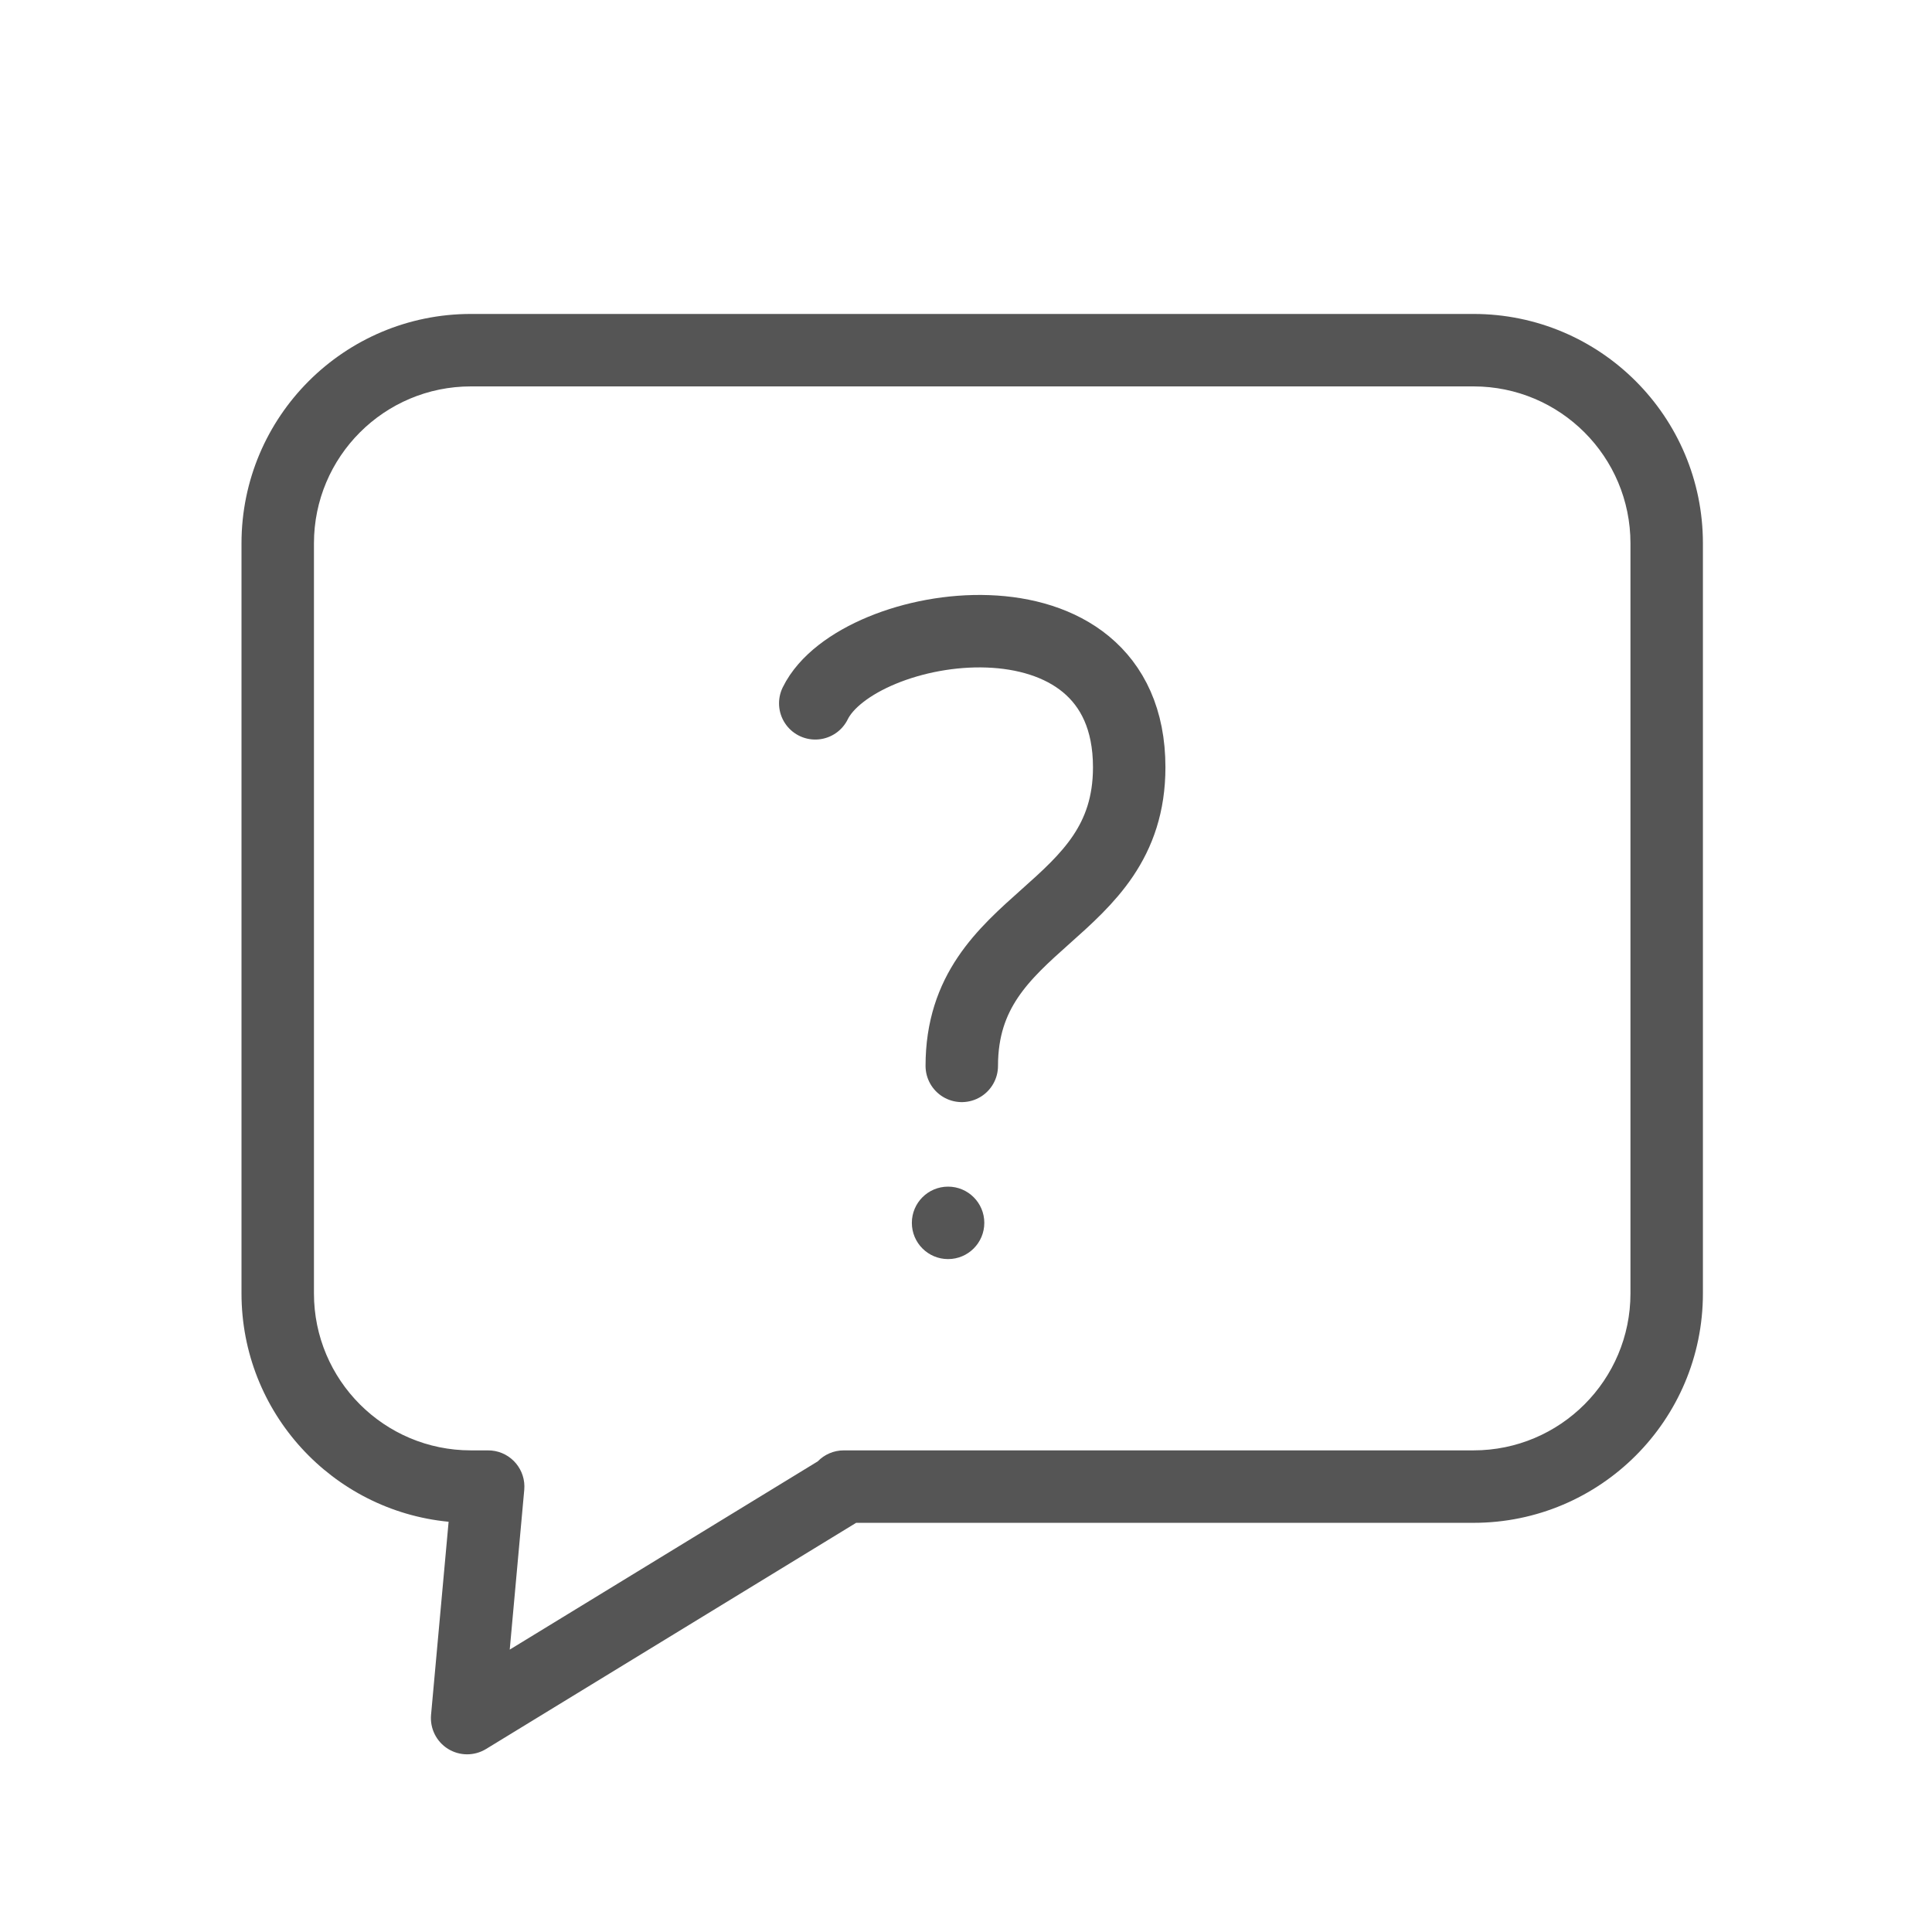
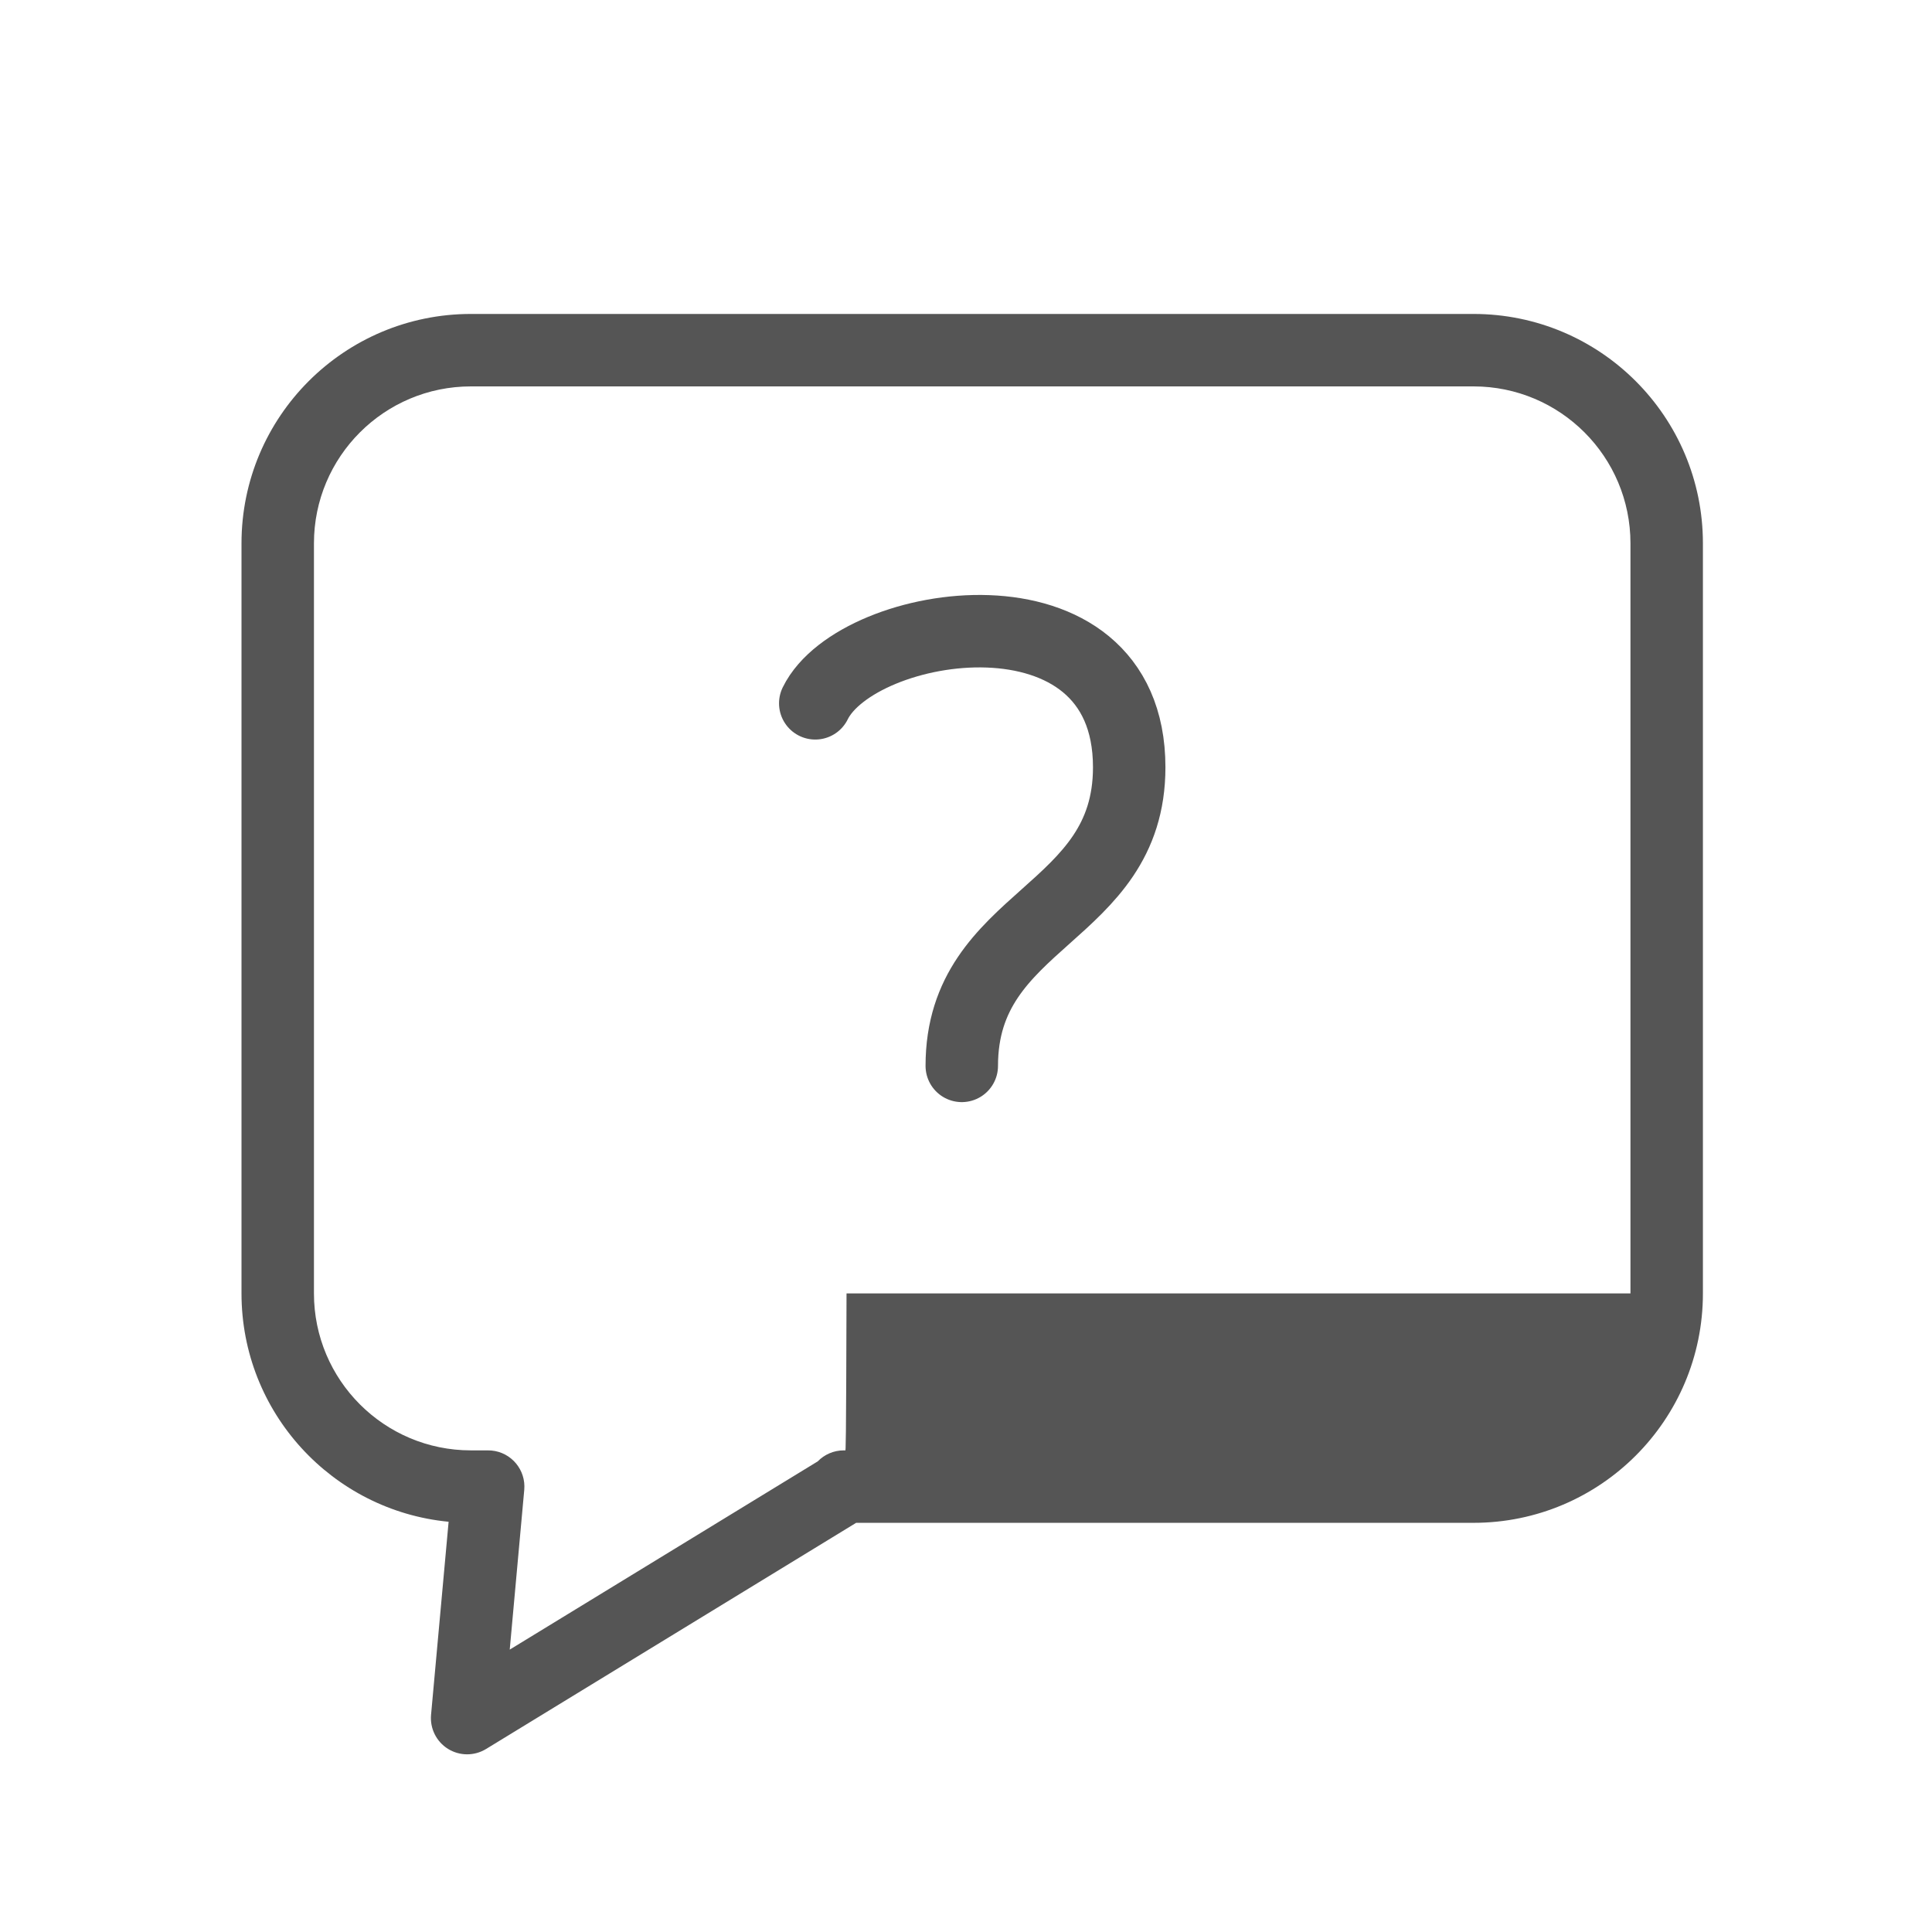
<svg xmlns="http://www.w3.org/2000/svg" width="80" height="80" viewBox="0 0 80 80" fill="none">
-   <path fill-rule="evenodd" clip-rule="evenodd" d="M19.5 13C14.253 13 10 17.253 10 22.5V53.557C10 58.492 13.763 62.548 18.576 63.013L17.849 71.007C17.798 71.572 18.069 72.117 18.551 72.417C19.032 72.716 19.641 72.718 20.125 72.423L35.451 63.057H61.014C66.261 63.057 70.514 58.804 70.514 53.557V22.5C70.514 17.253 66.261 13 61.014 13H19.5ZM35.002 60.057H34.937C34.515 60.057 34.133 60.232 33.86 60.513L21.107 68.307L21.708 61.693C21.783 60.868 21.175 60.138 20.35 60.063C20.298 60.059 20.247 60.057 20.195 60.057H19.5C15.91 60.057 13 57.147 13 53.557V22.5C13 18.91 15.91 16 19.5 16H61.014C64.604 16 67.514 18.91 67.514 22.5V53.557C67.514 57.147 64.604 60.057 61.014 60.057H35.053C35.036 60.057 35.019 60.057 35.002 60.057Z" fill="#555555" />
-   <path d="M39.258 52.136C40.086 52.136 40.758 51.464 40.758 50.636C40.758 49.807 40.086 49.136 39.258 49.136C38.429 49.136 37.758 49.807 37.758 50.636C37.758 51.464 38.429 52.136 39.258 52.136Z" fill="#555555" />
+   <path fill-rule="evenodd" clip-rule="evenodd" d="M19.5 13C14.253 13 10 17.253 10 22.5V53.557C10 58.492 13.763 62.548 18.576 63.013L17.849 71.007C17.798 71.572 18.069 72.117 18.551 72.417C19.032 72.716 19.641 72.718 20.125 72.423L35.451 63.057H61.014C66.261 63.057 70.514 58.804 70.514 53.557V22.5C70.514 17.253 66.261 13 61.014 13H19.5ZM35.002 60.057H34.937C34.515 60.057 34.133 60.232 33.86 60.513L21.107 68.307L21.708 61.693C21.783 60.868 21.175 60.138 20.35 60.063C20.298 60.059 20.247 60.057 20.195 60.057H19.5C15.91 60.057 13 57.147 13 53.557V22.5C13 18.91 15.91 16 19.5 16H61.014C64.604 16 67.514 18.91 67.514 22.5V53.557H35.053C35.036 60.057 35.019 60.057 35.002 60.057Z" fill="#555555" />
  <path d="M33.758 29.123C35.491 25.59 46.758 23.824 46.758 31.772C46.758 37.954 39.825 37.954 39.825 44.136" stroke="#555555" stroke-width="3" stroke-linecap="round" />
</svg>